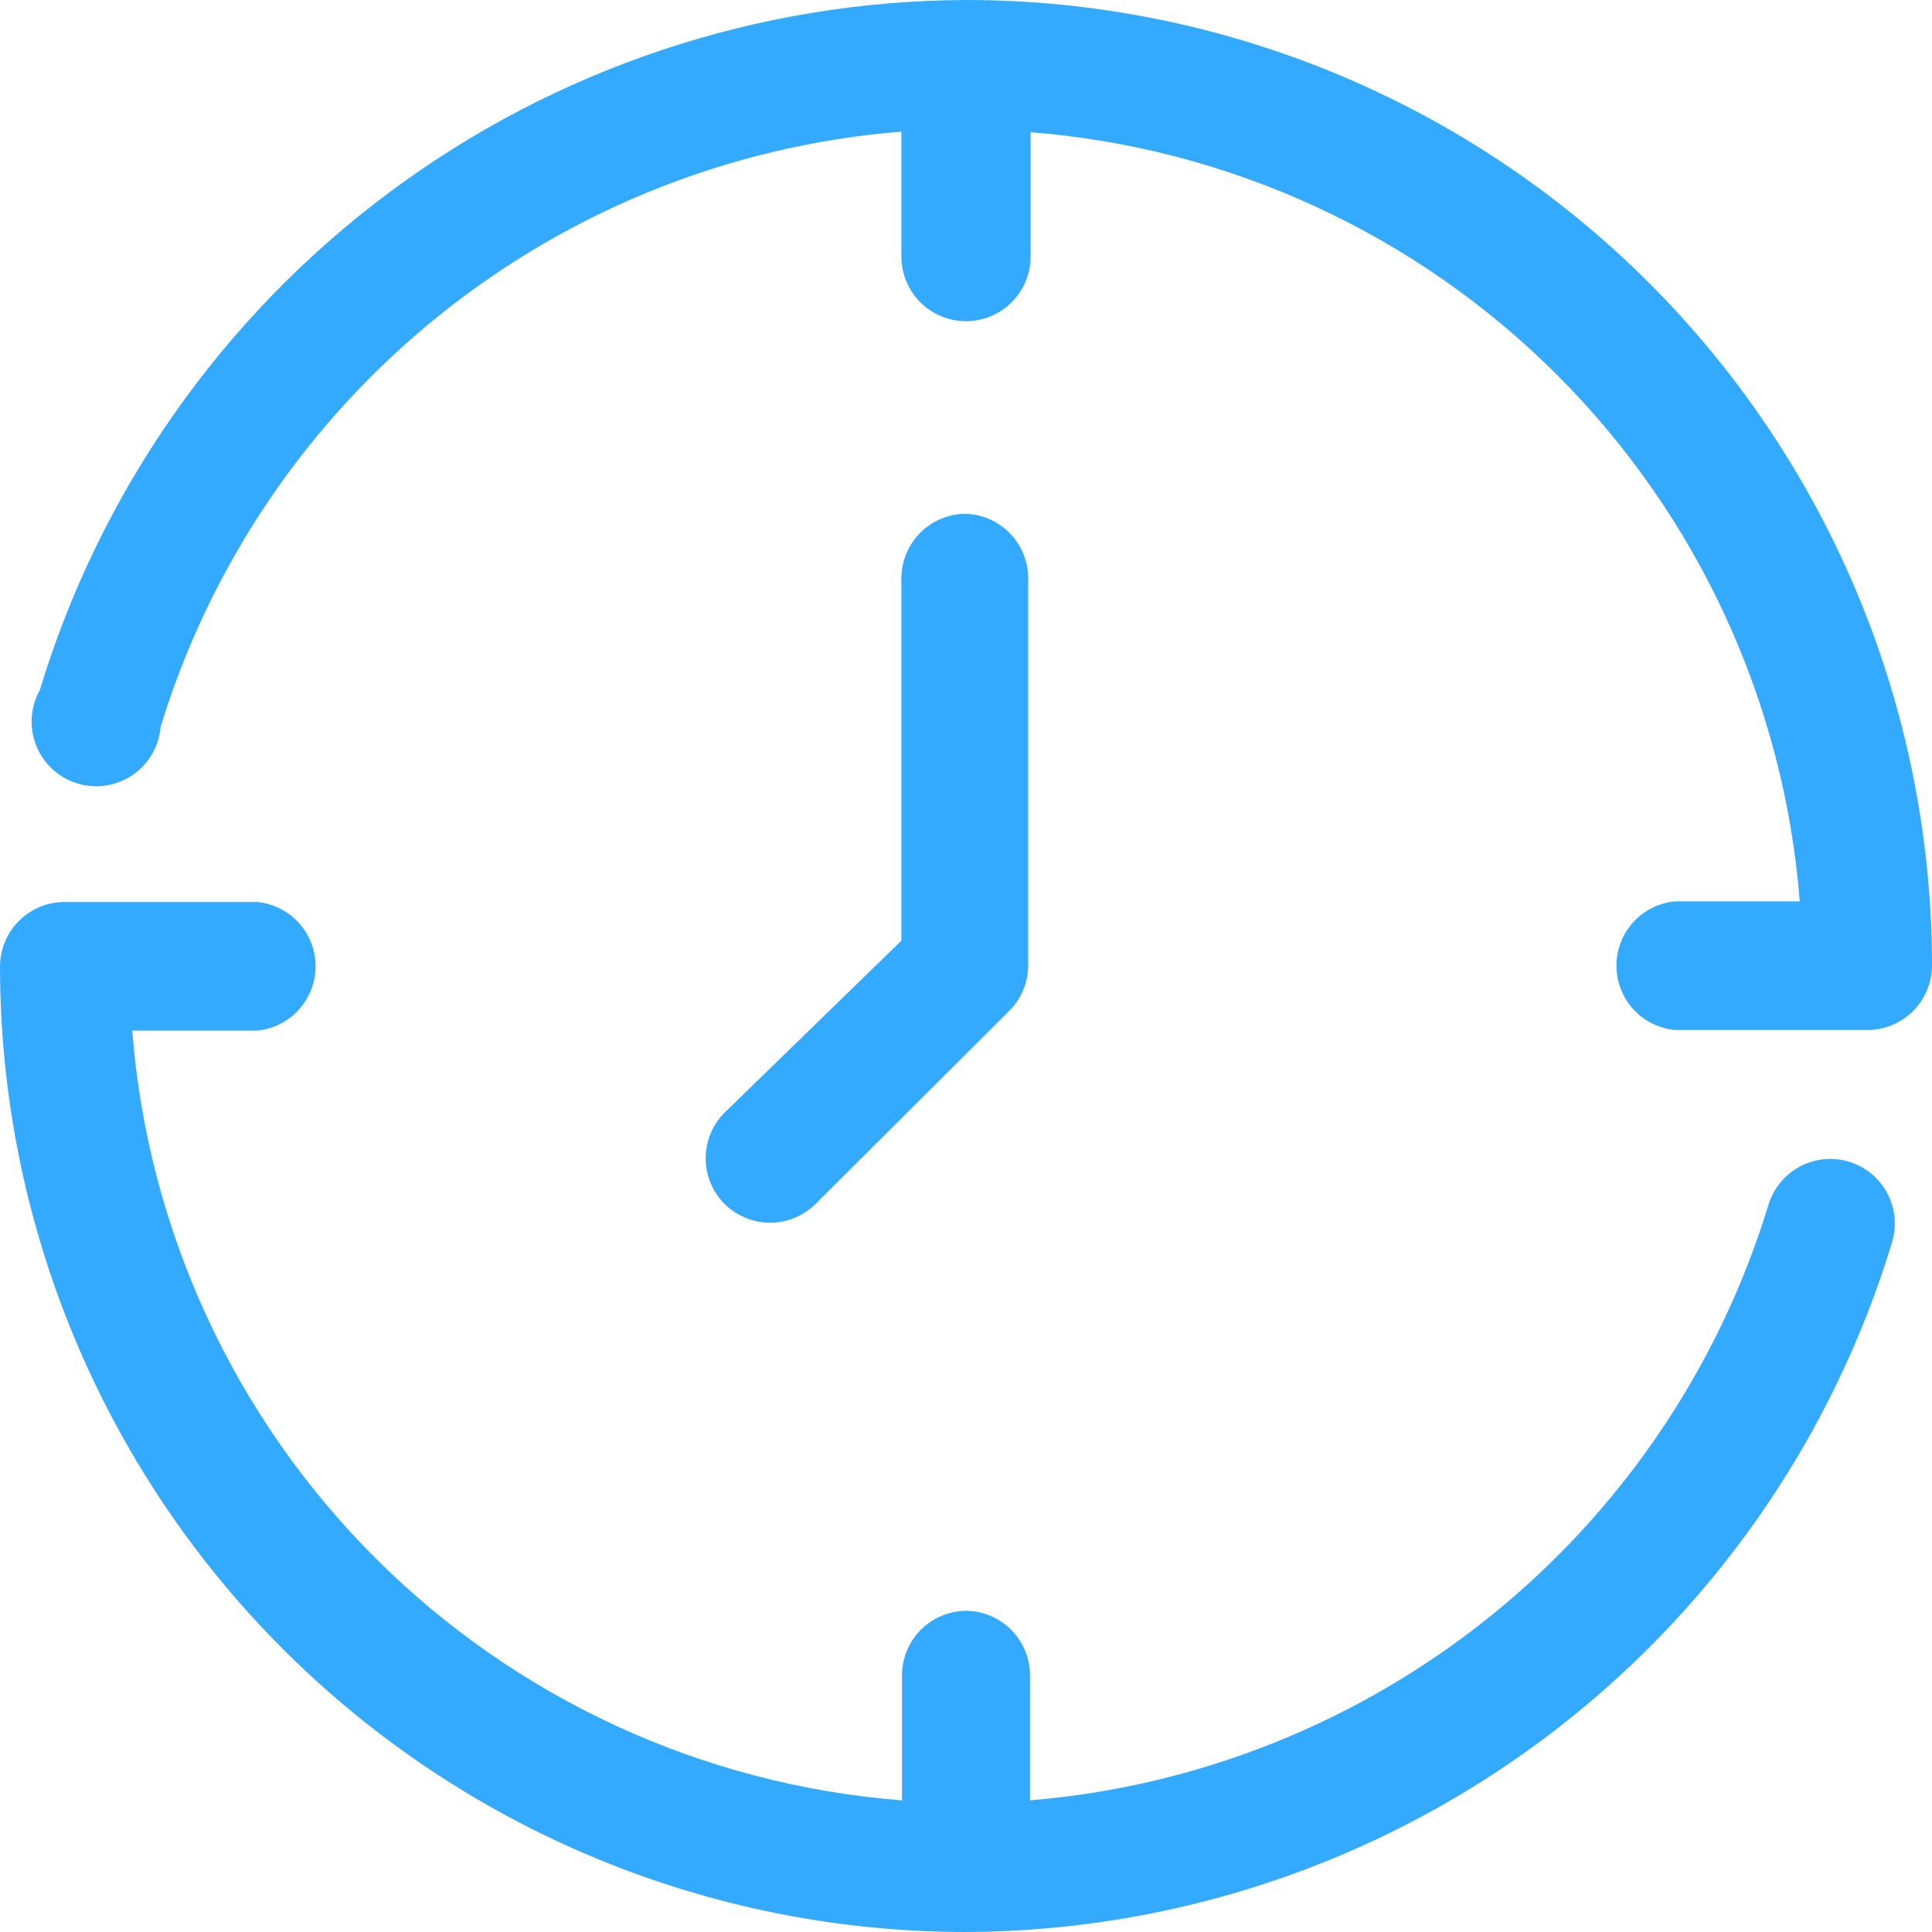
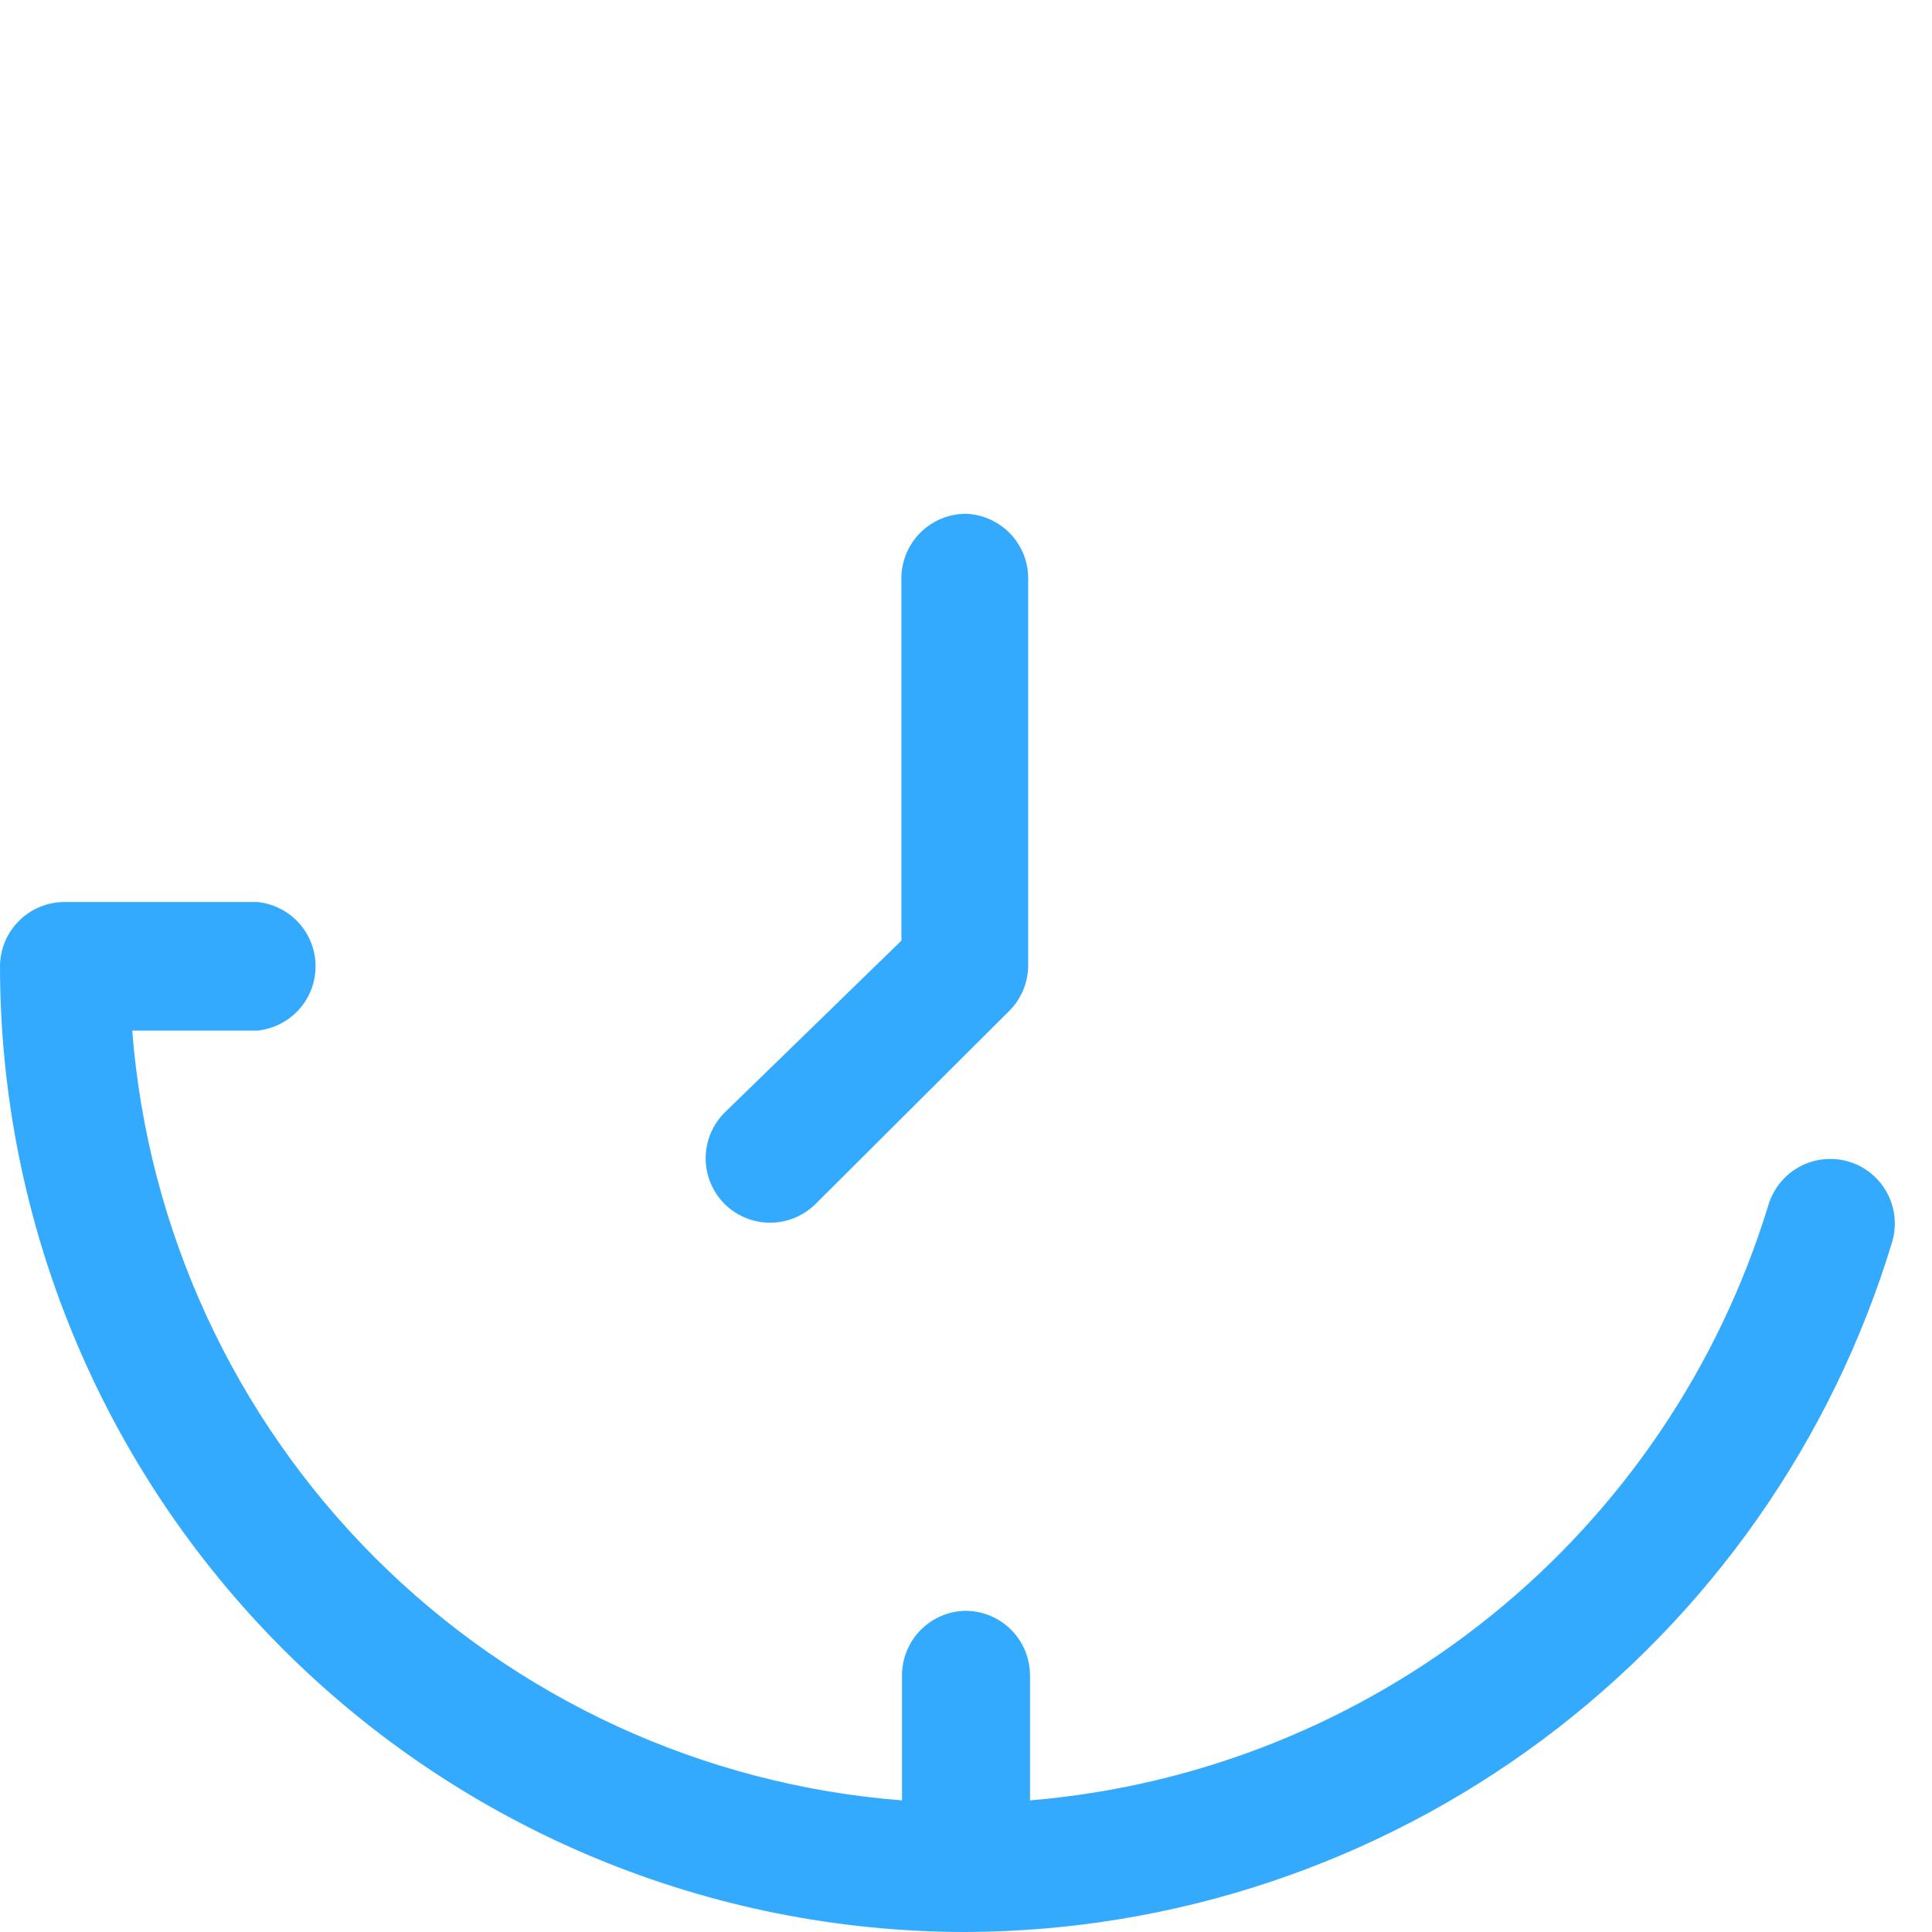
<svg xmlns="http://www.w3.org/2000/svg" width="119" height="119" viewBox="0 0 119 119" fill="none">
  <g clip-path="url(#clip0_1461_1943)">
-     <path d="M59.5 0C46.694 0.048 34.242 4.203 23.974 11.854C13.706 19.505 6.163 30.249 2.454 42.505C2.164 43.024 1.993 43.601 1.955 44.194C1.917 44.788 2.012 45.382 2.234 45.933C2.455 46.485 2.798 46.98 3.236 47.382C3.674 47.784 4.196 48.082 4.765 48.256C5.334 48.429 5.934 48.473 6.522 48.384C7.109 48.295 7.67 48.075 8.161 47.741C8.653 47.407 9.064 46.967 9.363 46.454C9.663 45.94 9.843 45.366 9.892 44.774C12.945 34.792 18.928 25.959 27.065 19.42C35.202 12.882 45.116 8.94 55.521 8.107V15.805C55.521 16.86 55.94 17.872 56.686 18.618C57.432 19.364 58.444 19.784 59.5 19.784C60.549 19.784 61.555 19.37 62.3 18.631C63.045 17.893 63.469 16.891 63.479 15.842V8.144C75.723 9.107 87.222 14.408 95.907 23.093C104.592 31.777 109.893 43.276 110.856 55.521H103.158C102.174 55.616 101.26 56.075 100.596 56.807C99.931 57.539 99.563 58.493 99.563 59.481C99.563 60.47 99.931 61.424 100.596 62.156C101.26 62.888 102.174 63.346 103.158 63.442H115.021C116.07 63.442 117.076 63.028 117.821 62.29C118.566 61.551 118.99 60.549 119 59.5C119 43.72 112.731 28.586 101.573 17.427C90.414 6.269 75.28 0 59.5 0Z" fill="#34AAFF" />
    <path d="M113.868 71.549C112.857 71.249 111.768 71.362 110.841 71.864C109.914 72.366 109.224 73.216 108.922 74.226C105.878 84.186 99.917 93.004 91.81 99.54C83.702 106.077 73.82 110.031 63.442 110.893V103.158C63.432 102.116 63.014 101.119 62.277 100.381C61.539 99.644 60.542 99.226 59.5 99.216C58.451 99.226 57.449 99.65 56.71 100.395C55.972 101.14 55.558 102.146 55.558 103.195V110.893C43.301 109.938 31.788 104.635 23.095 95.942C14.402 87.249 9.1 75.736 8.144 63.479H15.842C16.826 63.384 17.739 62.925 18.404 62.193C19.069 61.461 19.437 60.507 19.437 59.519C19.437 58.53 19.069 57.576 18.404 56.844C17.739 56.112 16.826 55.654 15.842 55.558H3.979C2.93 55.558 1.924 55.972 1.179 56.71C0.433 57.449 0.01 58.451 0 59.5C0 75.28 6.269 90.414 17.427 101.573C28.586 112.731 43.72 119 59.5 119C72.305 118.952 84.757 114.797 95.026 107.146C105.294 99.495 112.837 88.751 116.546 76.495C116.846 75.484 116.732 74.395 116.23 73.468C115.728 72.54 114.879 71.85 113.868 71.549Z" fill="#34AAFF" />
    <path d="M44.625 74.152C45.37 74.894 46.38 75.311 47.432 75.311C48.485 75.311 49.494 74.894 50.24 74.152L62.177 62.252C62.546 61.88 62.838 61.439 63.035 60.954C63.233 60.469 63.334 59.949 63.33 59.425V35.626C63.331 34.596 62.932 33.605 62.218 32.863C61.503 32.121 60.529 31.685 59.5 31.646C58.444 31.646 57.432 32.066 56.686 32.812C55.94 33.558 55.521 34.57 55.521 35.626V57.938L44.625 68.537C43.882 69.282 43.465 70.292 43.465 71.344C43.465 72.397 43.882 73.406 44.625 74.152Z" fill="#34AAFF" />
  </g>
  <defs>
    <clipPath id="clip0_1461_1943">
      <rect width="119" height="119" fill="white" />
    </clipPath>
  </defs>
</svg>